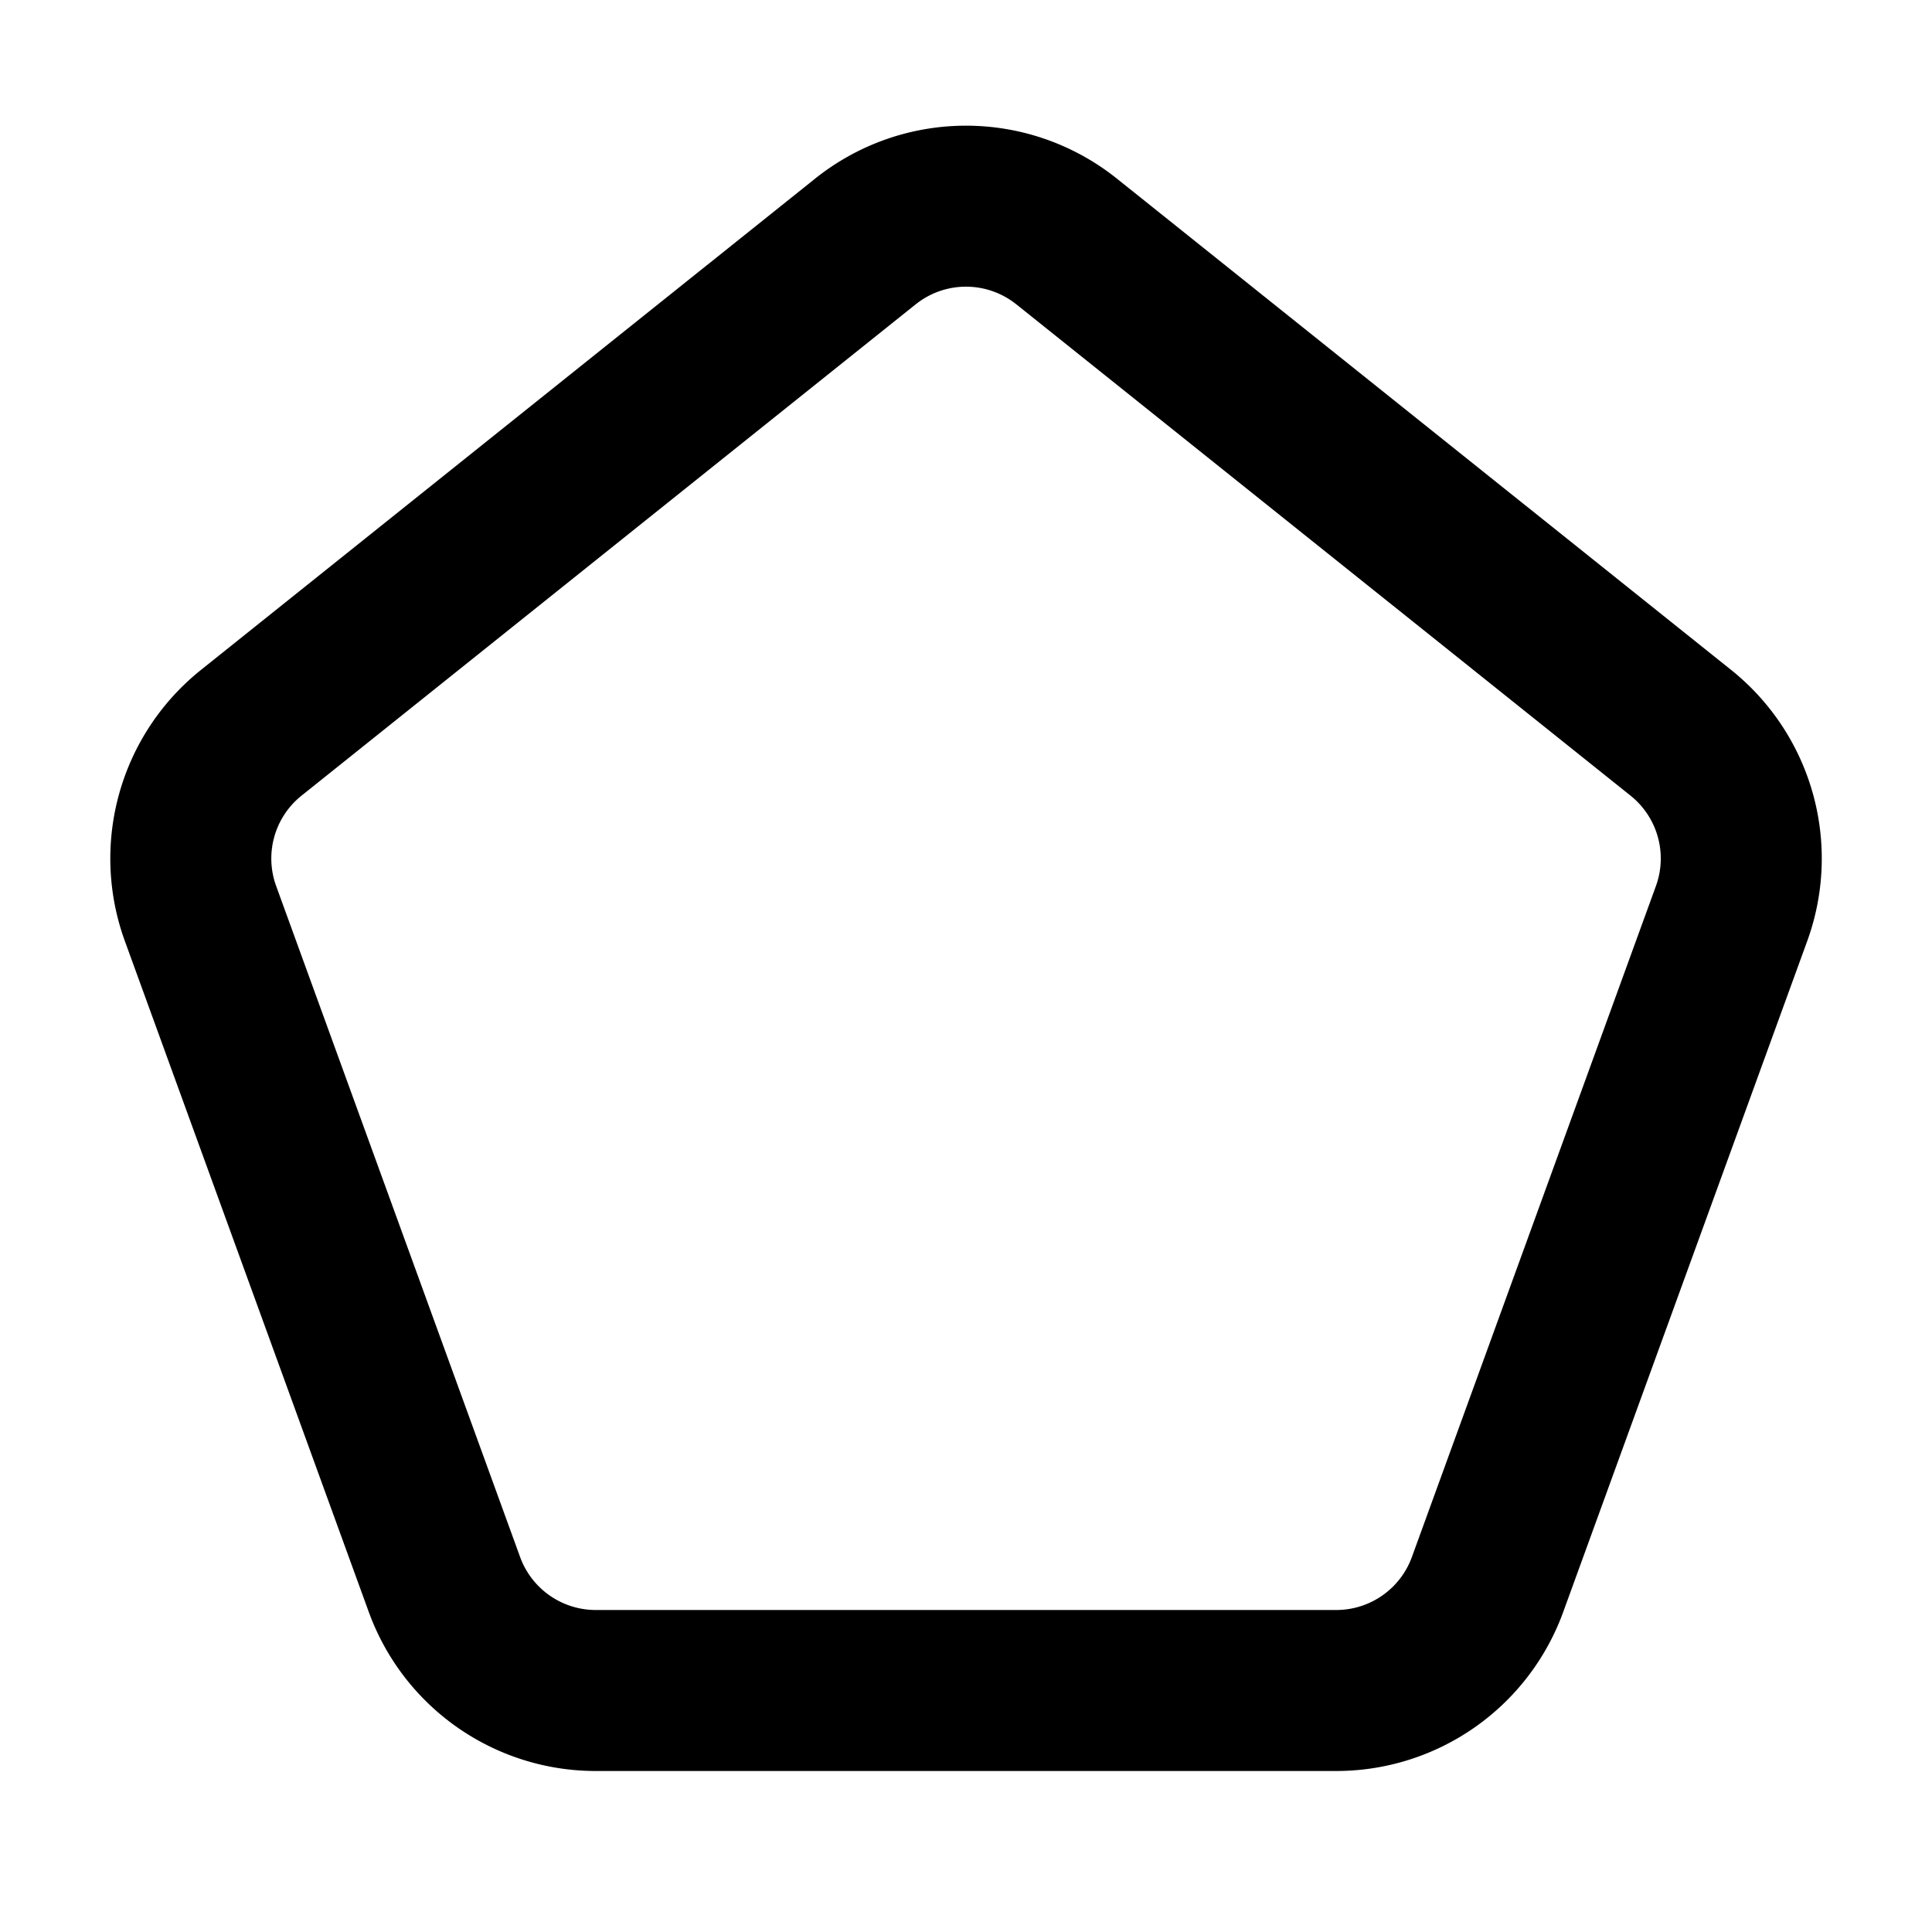
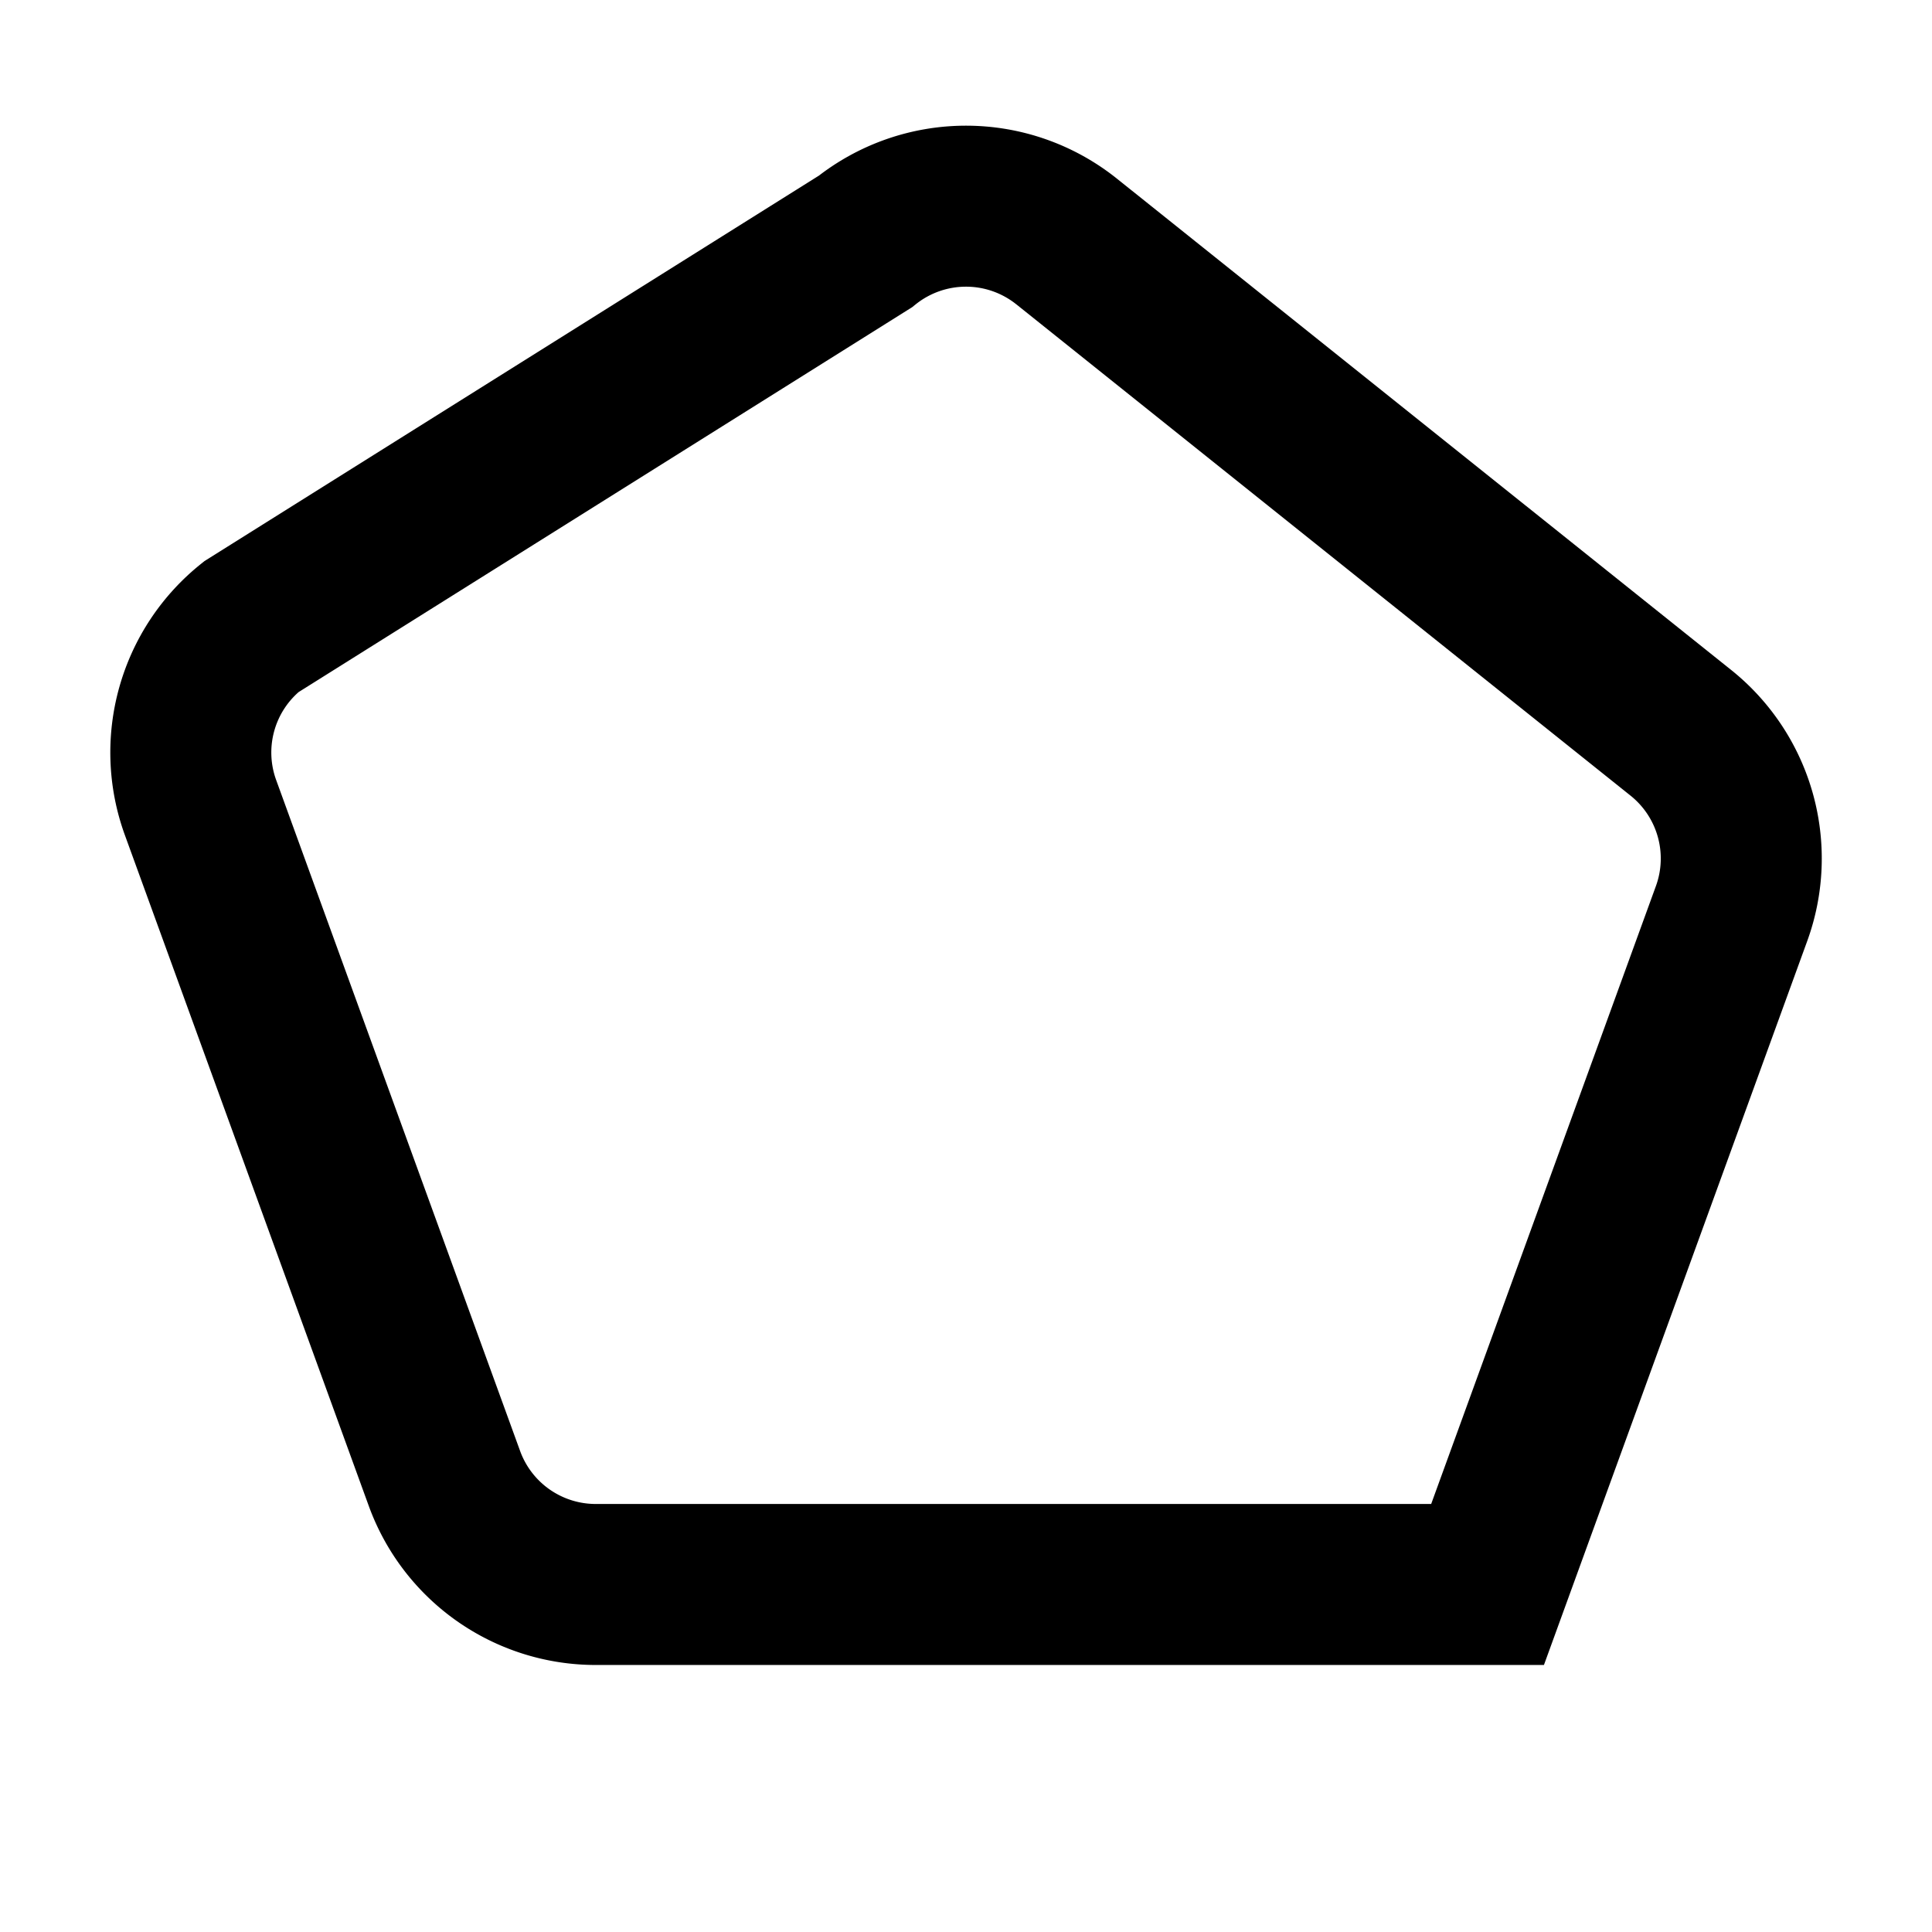
<svg xmlns="http://www.w3.org/2000/svg" width="800" height="800" viewBox="0 0 24 24">
-   <path fill="none" stroke="currentColor" stroke-width="2" d="M10.75 3a2 2 0 0 1 2.5 0l7.63 6.103a2 2 0 0 1 .63 2.246l-3.031 8.334A2 2 0 0 1 16.599 21H7.401a2 2 0 0 1-1.88-1.317l-3.03-8.334a2 2 0 0 1 .63-2.246z" />
+   <path fill="none" stroke="currentColor" stroke-width="2" d="M10.75 3a2 2 0 0 1 2.5 0l7.63 6.103a2 2 0 0 1 .63 2.246l-3.031 8.334H7.401a2 2 0 0 1-1.88-1.317l-3.03-8.334a2 2 0 0 1 .63-2.246z" />
</svg>